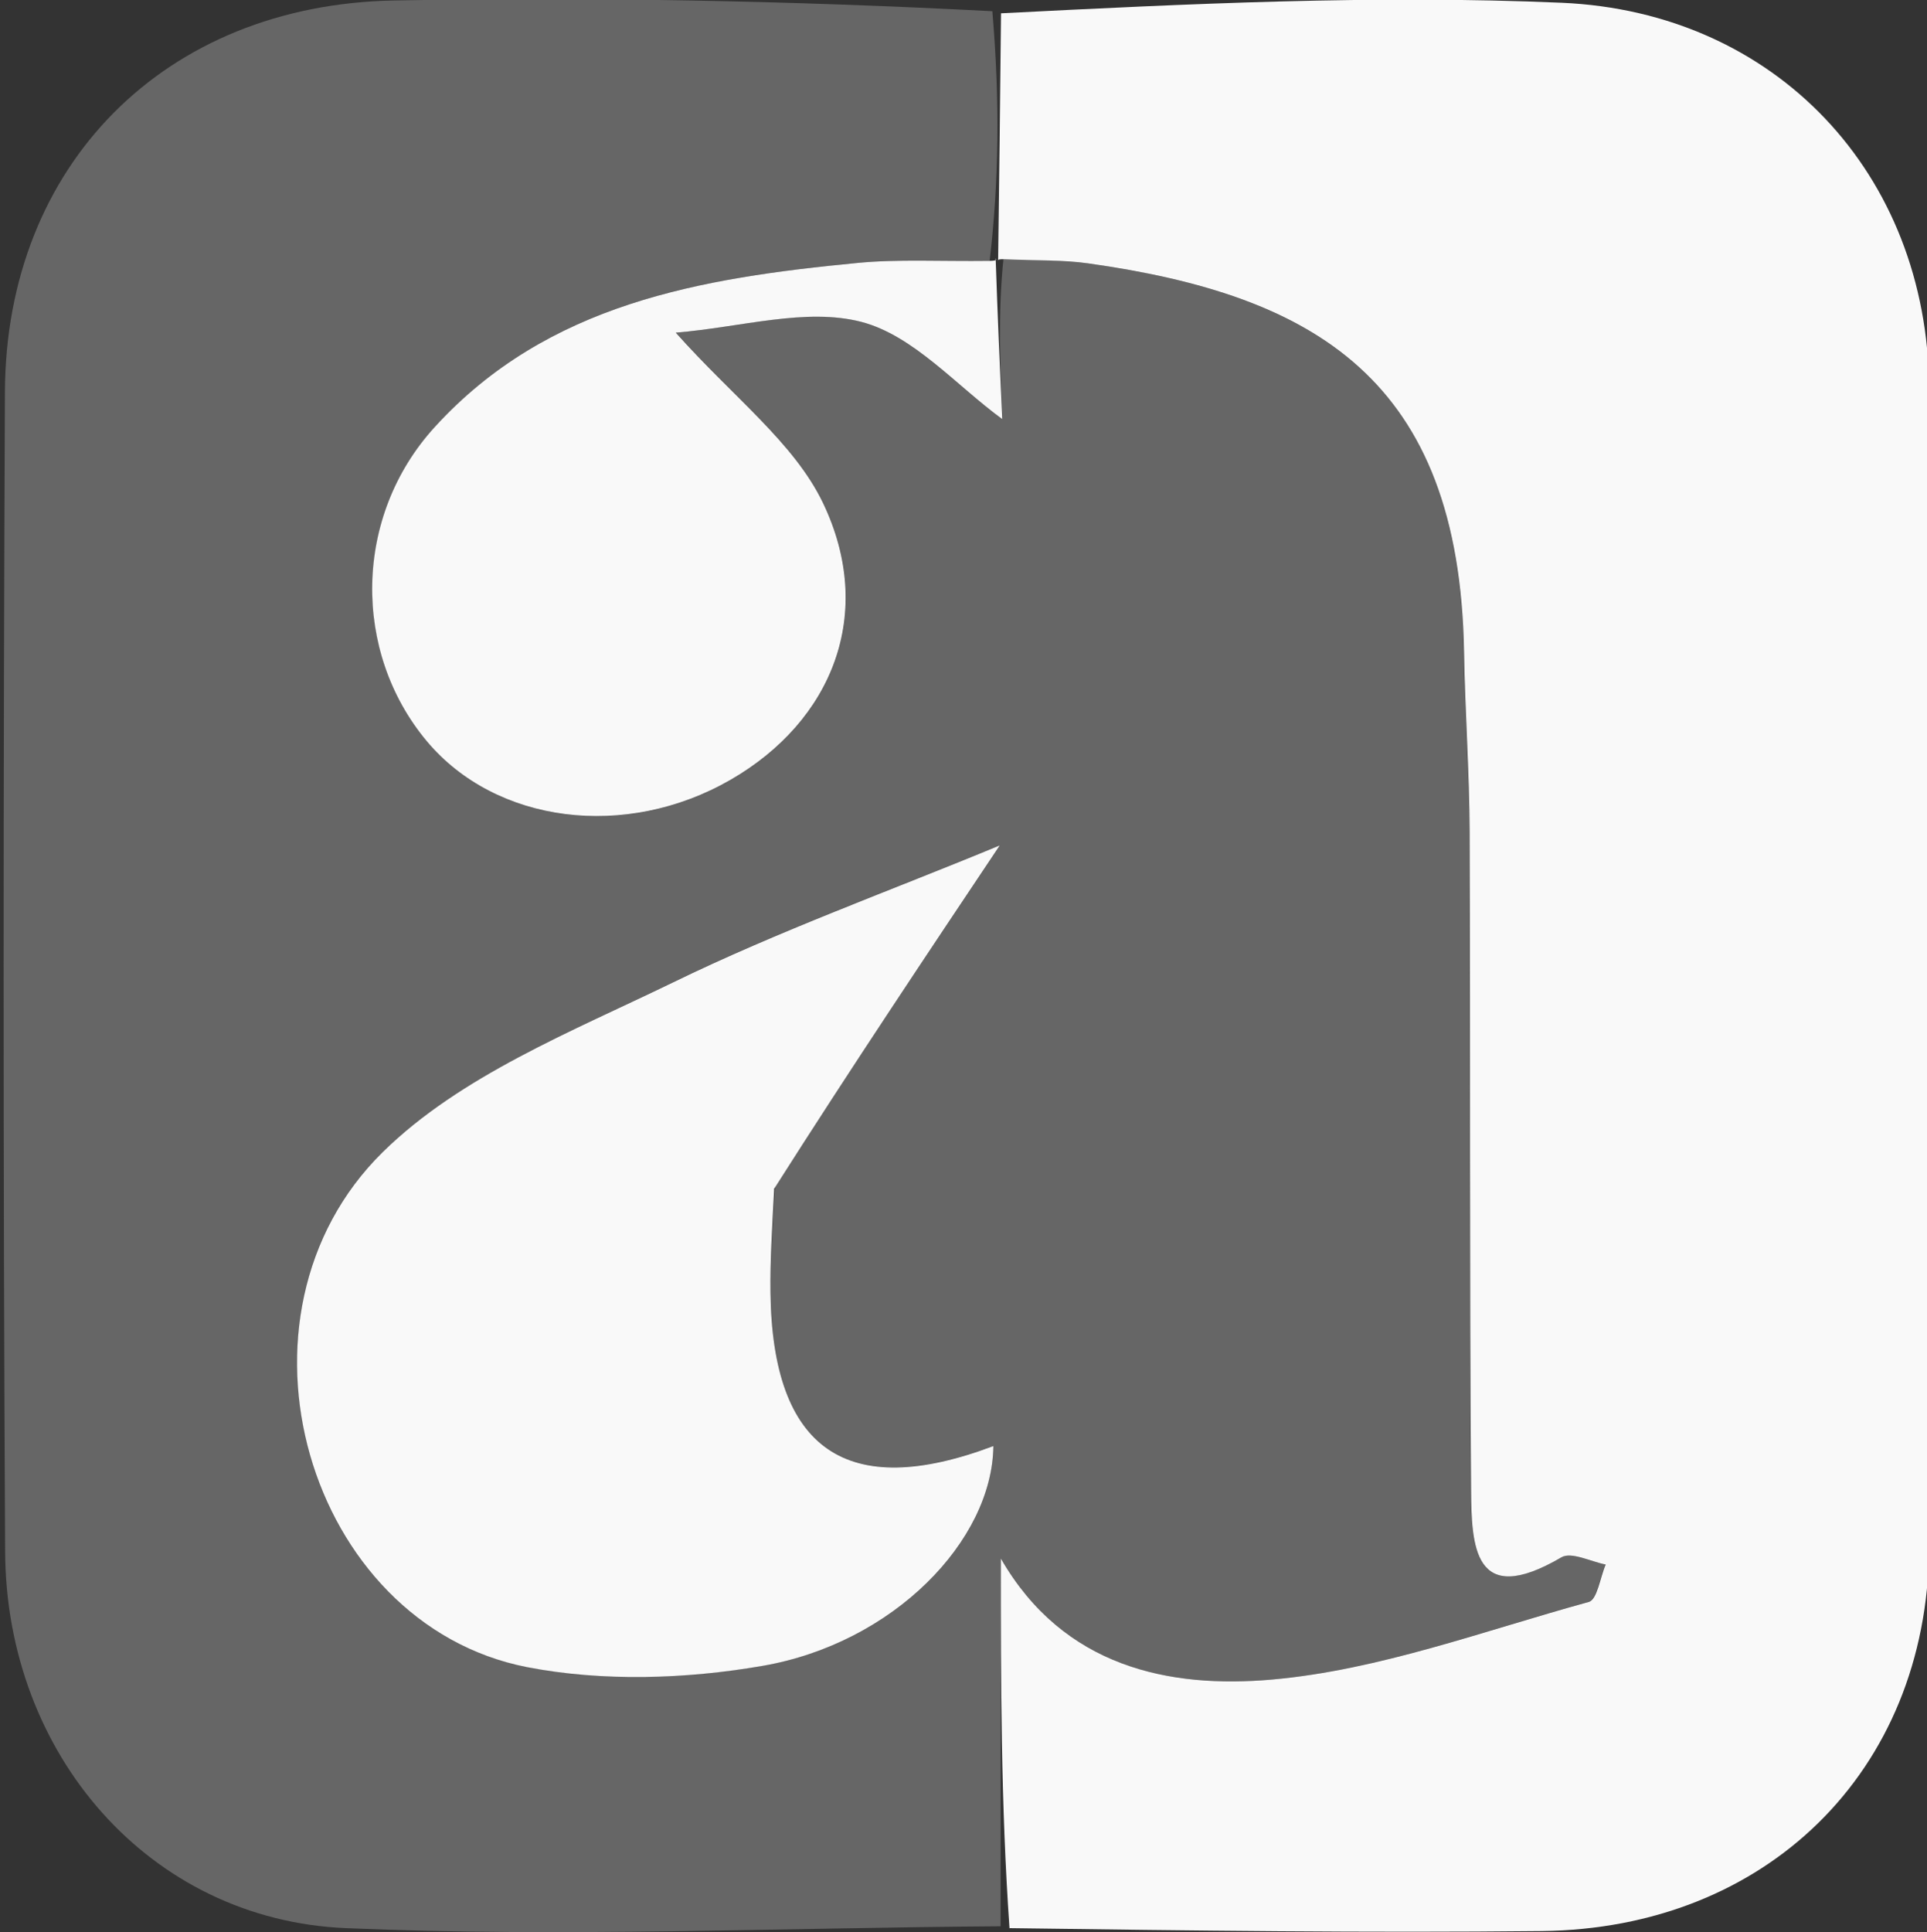
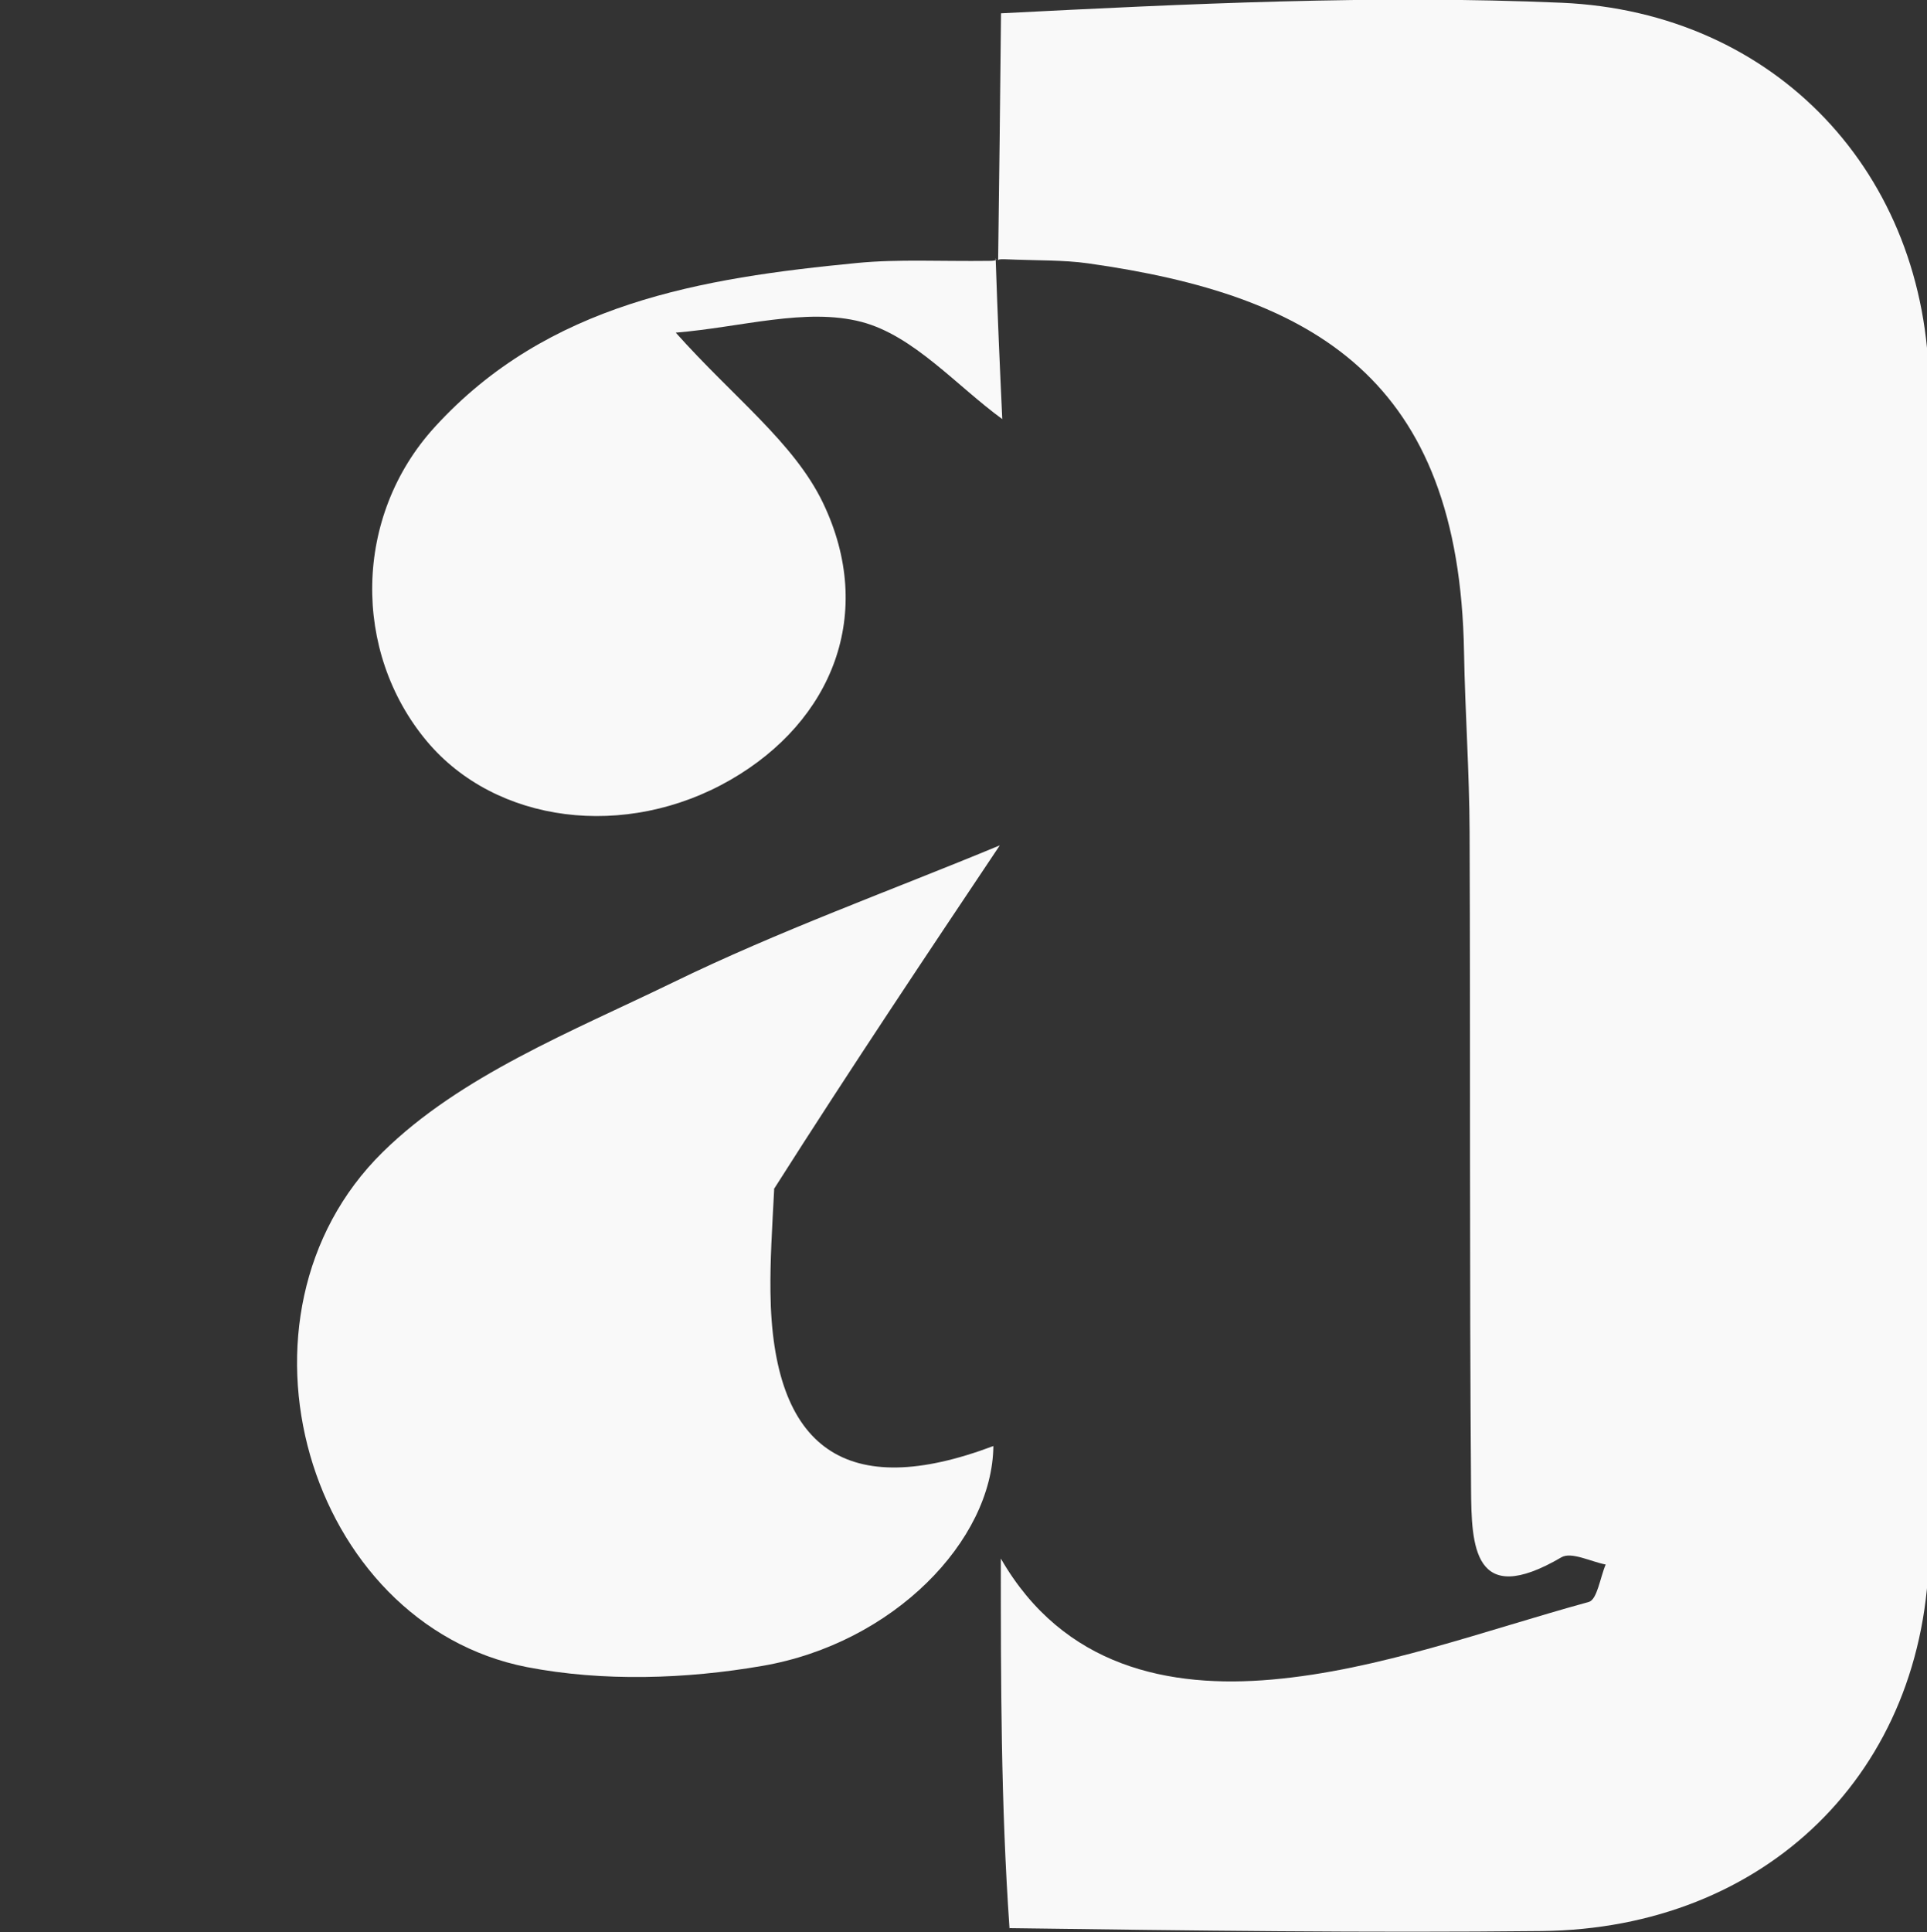
<svg xmlns="http://www.w3.org/2000/svg" version="1.2" viewBox="0 0 781 782.927" baseProfile="tiny-ps">
  <rect x="0" y="0" width="781" height="782.927" fill="#333333" stroke="none" />
  <title>Adamy Gianinni - www.adamy.com.br</title>
  <g id="Layer_1">
-     <path d="M405.626,780.558c-88.505,0.587-177.177,4.526-265.514,0.754   C60.491,777.876,2.494,710.827,2.075,628.776C1.237,472.132,1.321,315.489,1.991,158.762C2.41,66.905,66.693,1.868,159.808,0.192   c79.537-1.425,159.241,0,242.382,4.358c3.101,36.458,2.682,68.809-1.09,101.16c-20.115,0.251-36.961-0.754-53.472,0.838   c-63.277,6.118-125.549,16.259-171.394,66.546c-32.938,36.123-33.441,91.019-3.185,127.225   c27.993,33.524,80.626,40.229,123.119,15.673c41.319-23.802,58.919-67.468,37.464-112.223   c-11.734-24.389-36.206-42.66-59.674-68.977c26.568-2.179,52.717-10.309,75.262-4.358c21.12,5.532,38.386,25.814,57.075,39.391   c-0.922-19.528-1.928-42.492,0.419-65.121c13.745,0.922,24.138,0.587,34.195,2.011c91.773,12.907,150.441,46.767,152.369,157.397   c0.419,24.389,2.179,48.778,2.263,73.167c0.335,88.672-0.084,177.345,0.587,265.933c0.168,23.048,0.838,48.778,36.625,27.825   c4.023-2.347,11.901,1.76,17.936,2.933c-2.263,5.28-3.436,14.248-6.872,15.17c-42.576,11.65-84.901,27.574-128.315,31.429   c-41.57,3.688-84.566-4.945-109.96-49.03c0,49.7,0,99.4,0,149.016 M314.188,478.586c31.345-46.85,62.691-93.617,91.103-136.109   c-44.252,18.355-89.51,34.614-132.506,55.567c-40.9,19.947-86.158,37.799-117.587,68.725   c-67.384,66.378-30.675,191.341,58.5,208.69c30.675,5.951,64.367,4.861,95.377-0.503c52.969-9.135,93.114-50.706,93.533-89.091   c-59.338,22.378-89.594,1.592-90.348-62.356c-0.168-12.823,0.754-25.646,2.011-45.007L314.188,478.586z" fill="#666666" />
    <path d="M409.146,781.396c-3.52-50.454-3.52-100.154-3.52-149.854c25.395,44.085,68.306,52.717,109.96,49.03   c43.414-3.855,85.823-19.779,128.315-31.429c3.436-0.922,4.61-9.89,6.872-15.17c-6.034-1.173-13.913-5.28-17.936-2.933   c-35.787,20.953-36.458-4.777-36.626-27.825c-0.67-88.672-0.251-177.345-0.587-265.933c-0.084-24.389-1.844-48.778-2.263-73.167   c-1.928-110.547-60.596-144.491-152.369-157.397c-10.141-1.425-20.534-1.09-33.944-1.676c-3.185-0.084-2.514,0.587-2.514,0.587   c0.419-32.351,0.838-64.702,1.173-100.238c75.765-3.855,151.615-7.543,227.212-4.274C719.75,4.885,781.184,70.425,781.854,157.17   c1.341,156.727,1.425,313.538,0,470.265c-0.838,90.684-66.378,154.129-157.062,155.051c-70.653,0.754-141.306-0.168-215.479-1.173   L409.146,781.396z" fill="#F9F9F9" />
    <path d="M313.769,481.855c-0.838,16.092-1.676,28.915-1.509,41.738c0.754,63.948,31.01,84.733,90.348,62.356   c-0.419,38.386-40.565,79.956-93.617,89.091c-31.01,5.364-64.618,6.453-95.377,0.503c-89.175-17.433-125.884-142.395-58.5-208.69   c31.429-30.926,76.687-48.862,117.587-68.725c42.995-20.953,88.253-37.212,132.506-55.567   c-28.412,42.492-59.757,89.259-91.606,139.378L313.769,481.855z" fill="#F9F9F9" />
    <path d="M403.531,104.62c0.754,22.629,1.76,45.677,2.682,65.205c-18.606-13.577-35.955-33.86-57.075-39.391   c-22.545-5.867-48.694,2.179-75.262,4.358c23.467,26.317,47.94,44.588,59.674,68.977c21.456,44.755,3.855,88.421-37.464,112.223   c-42.492,24.473-95.126,17.768-123.119-15.673c-30.256-36.206-29.753-91.103,3.185-127.225   c45.845-50.287,108.116-60.428,171.394-66.546c16.595-1.592,33.441-0.587,53.472-0.838c3.352,0,2.766-0.67,2.431-1.006   L403.531,104.62z" fill="#F9F9F9" />
  </g>
</svg>